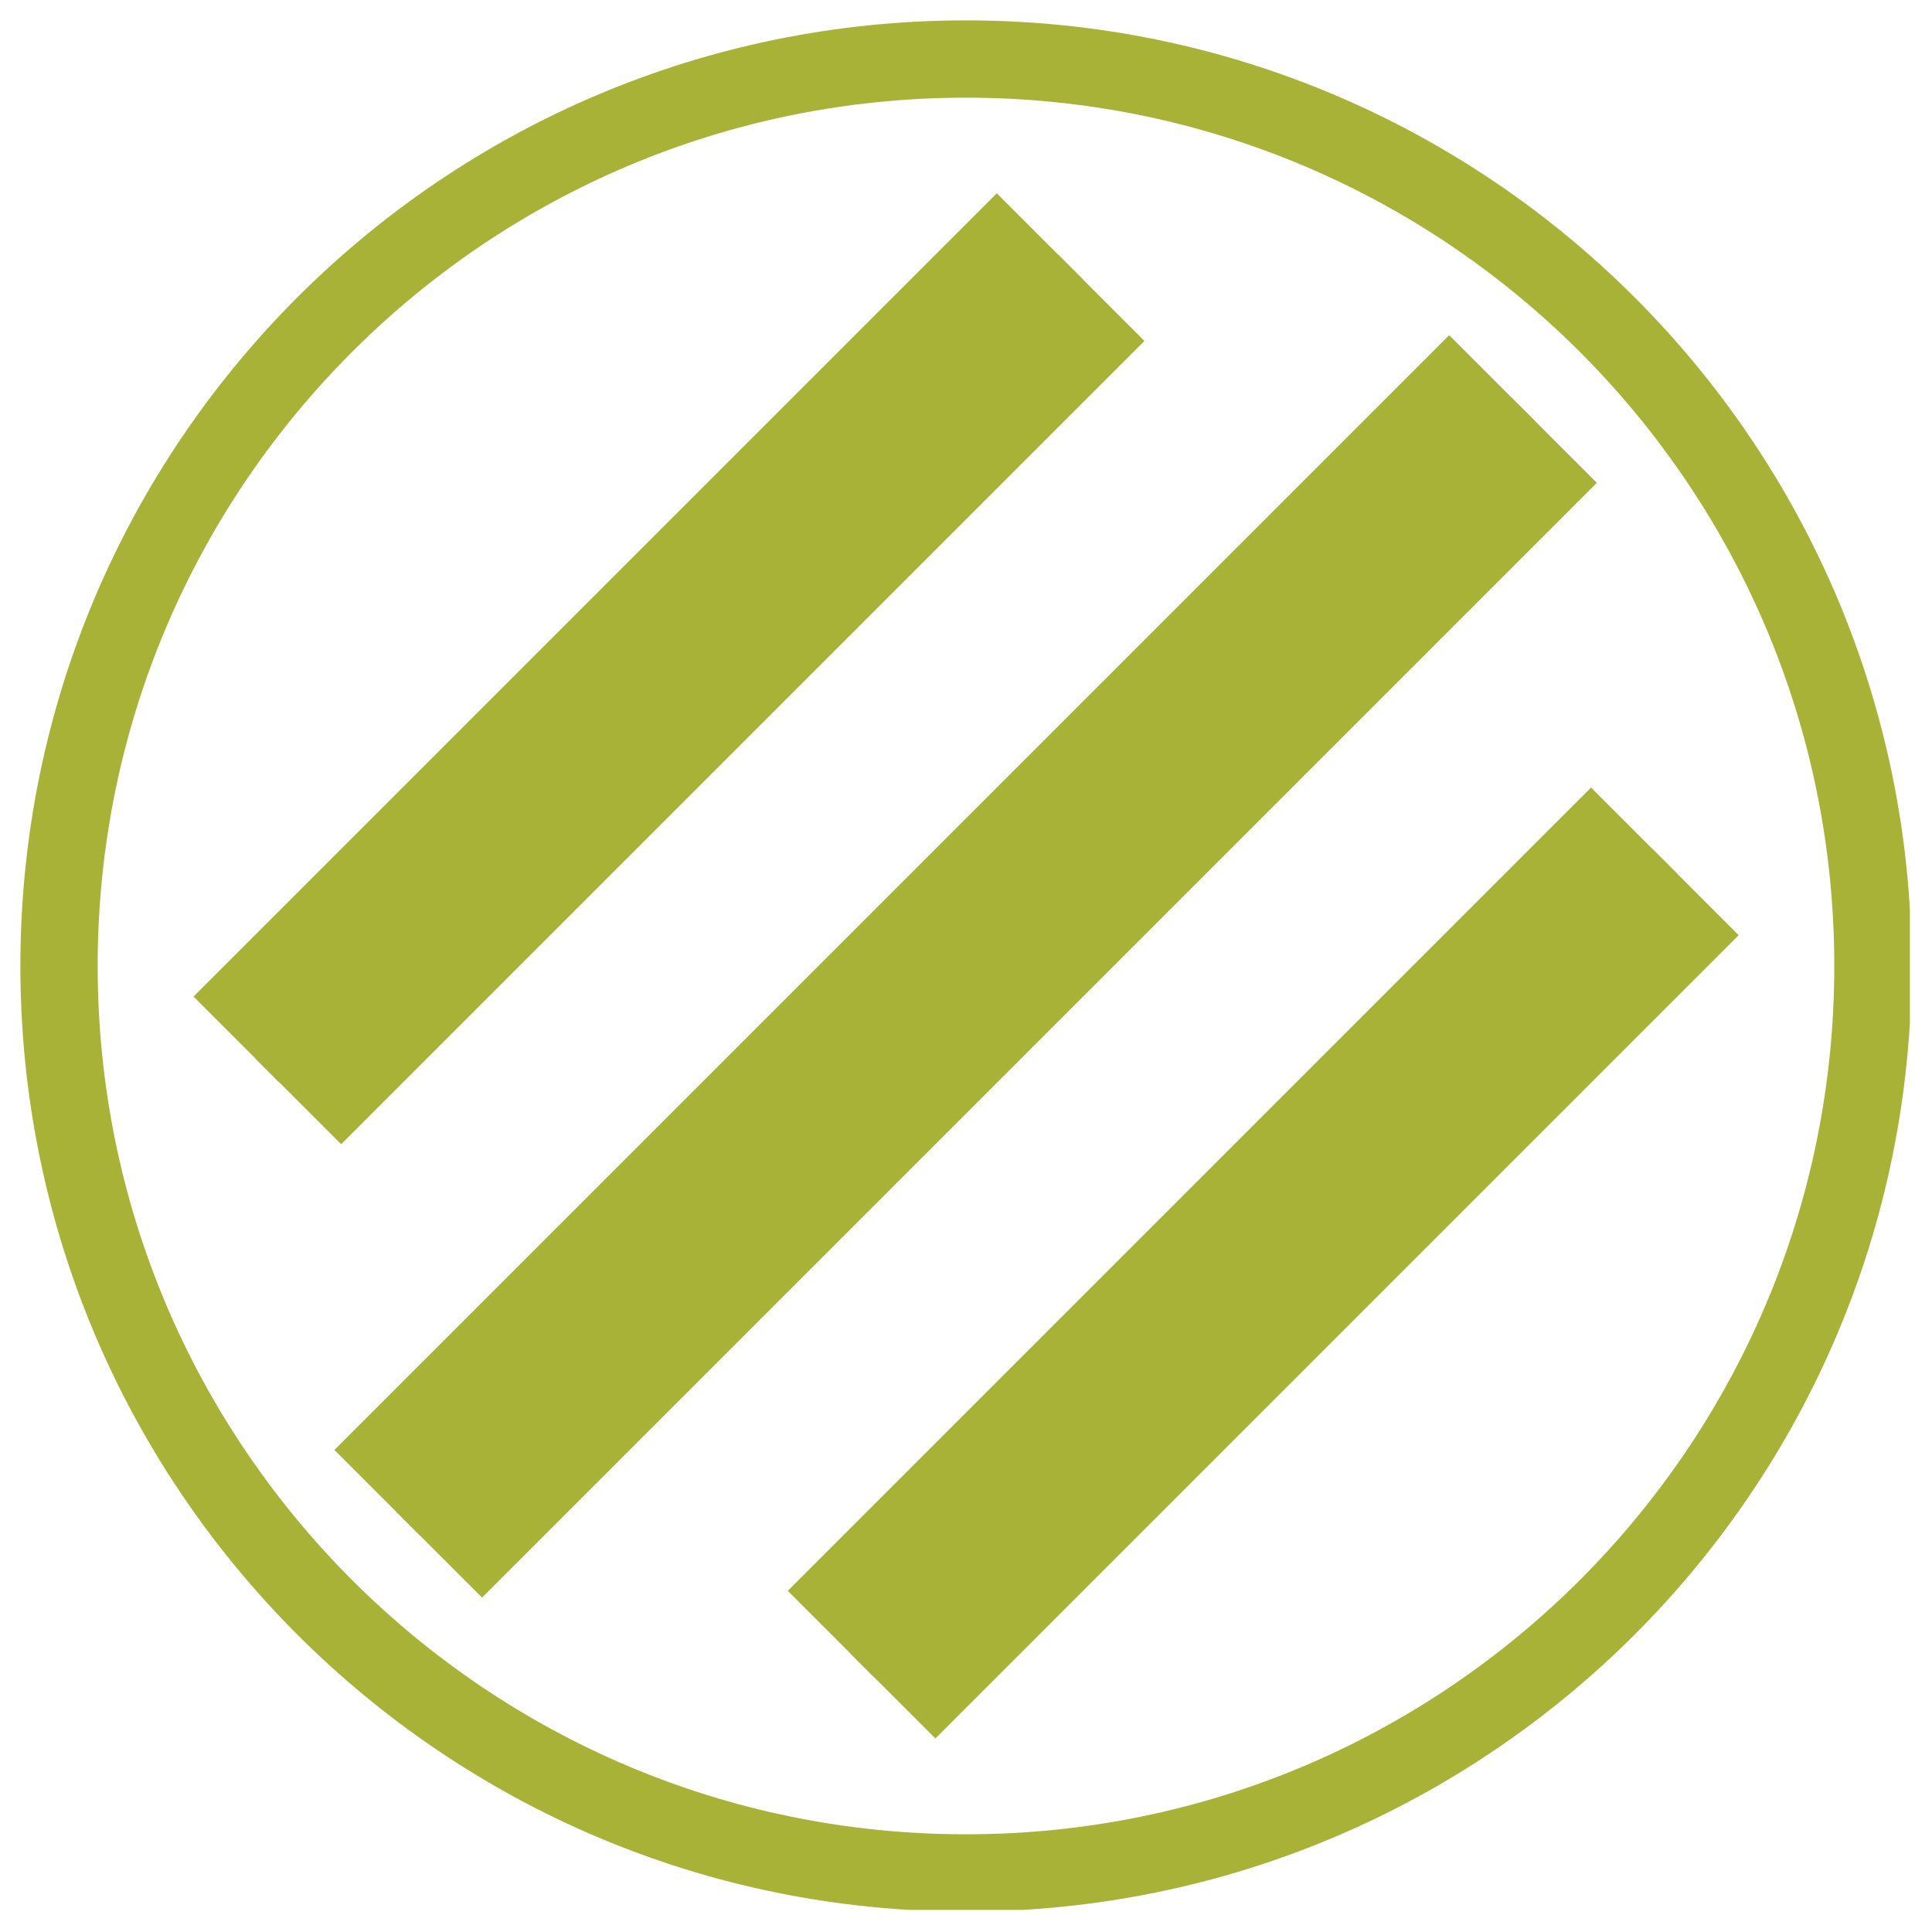
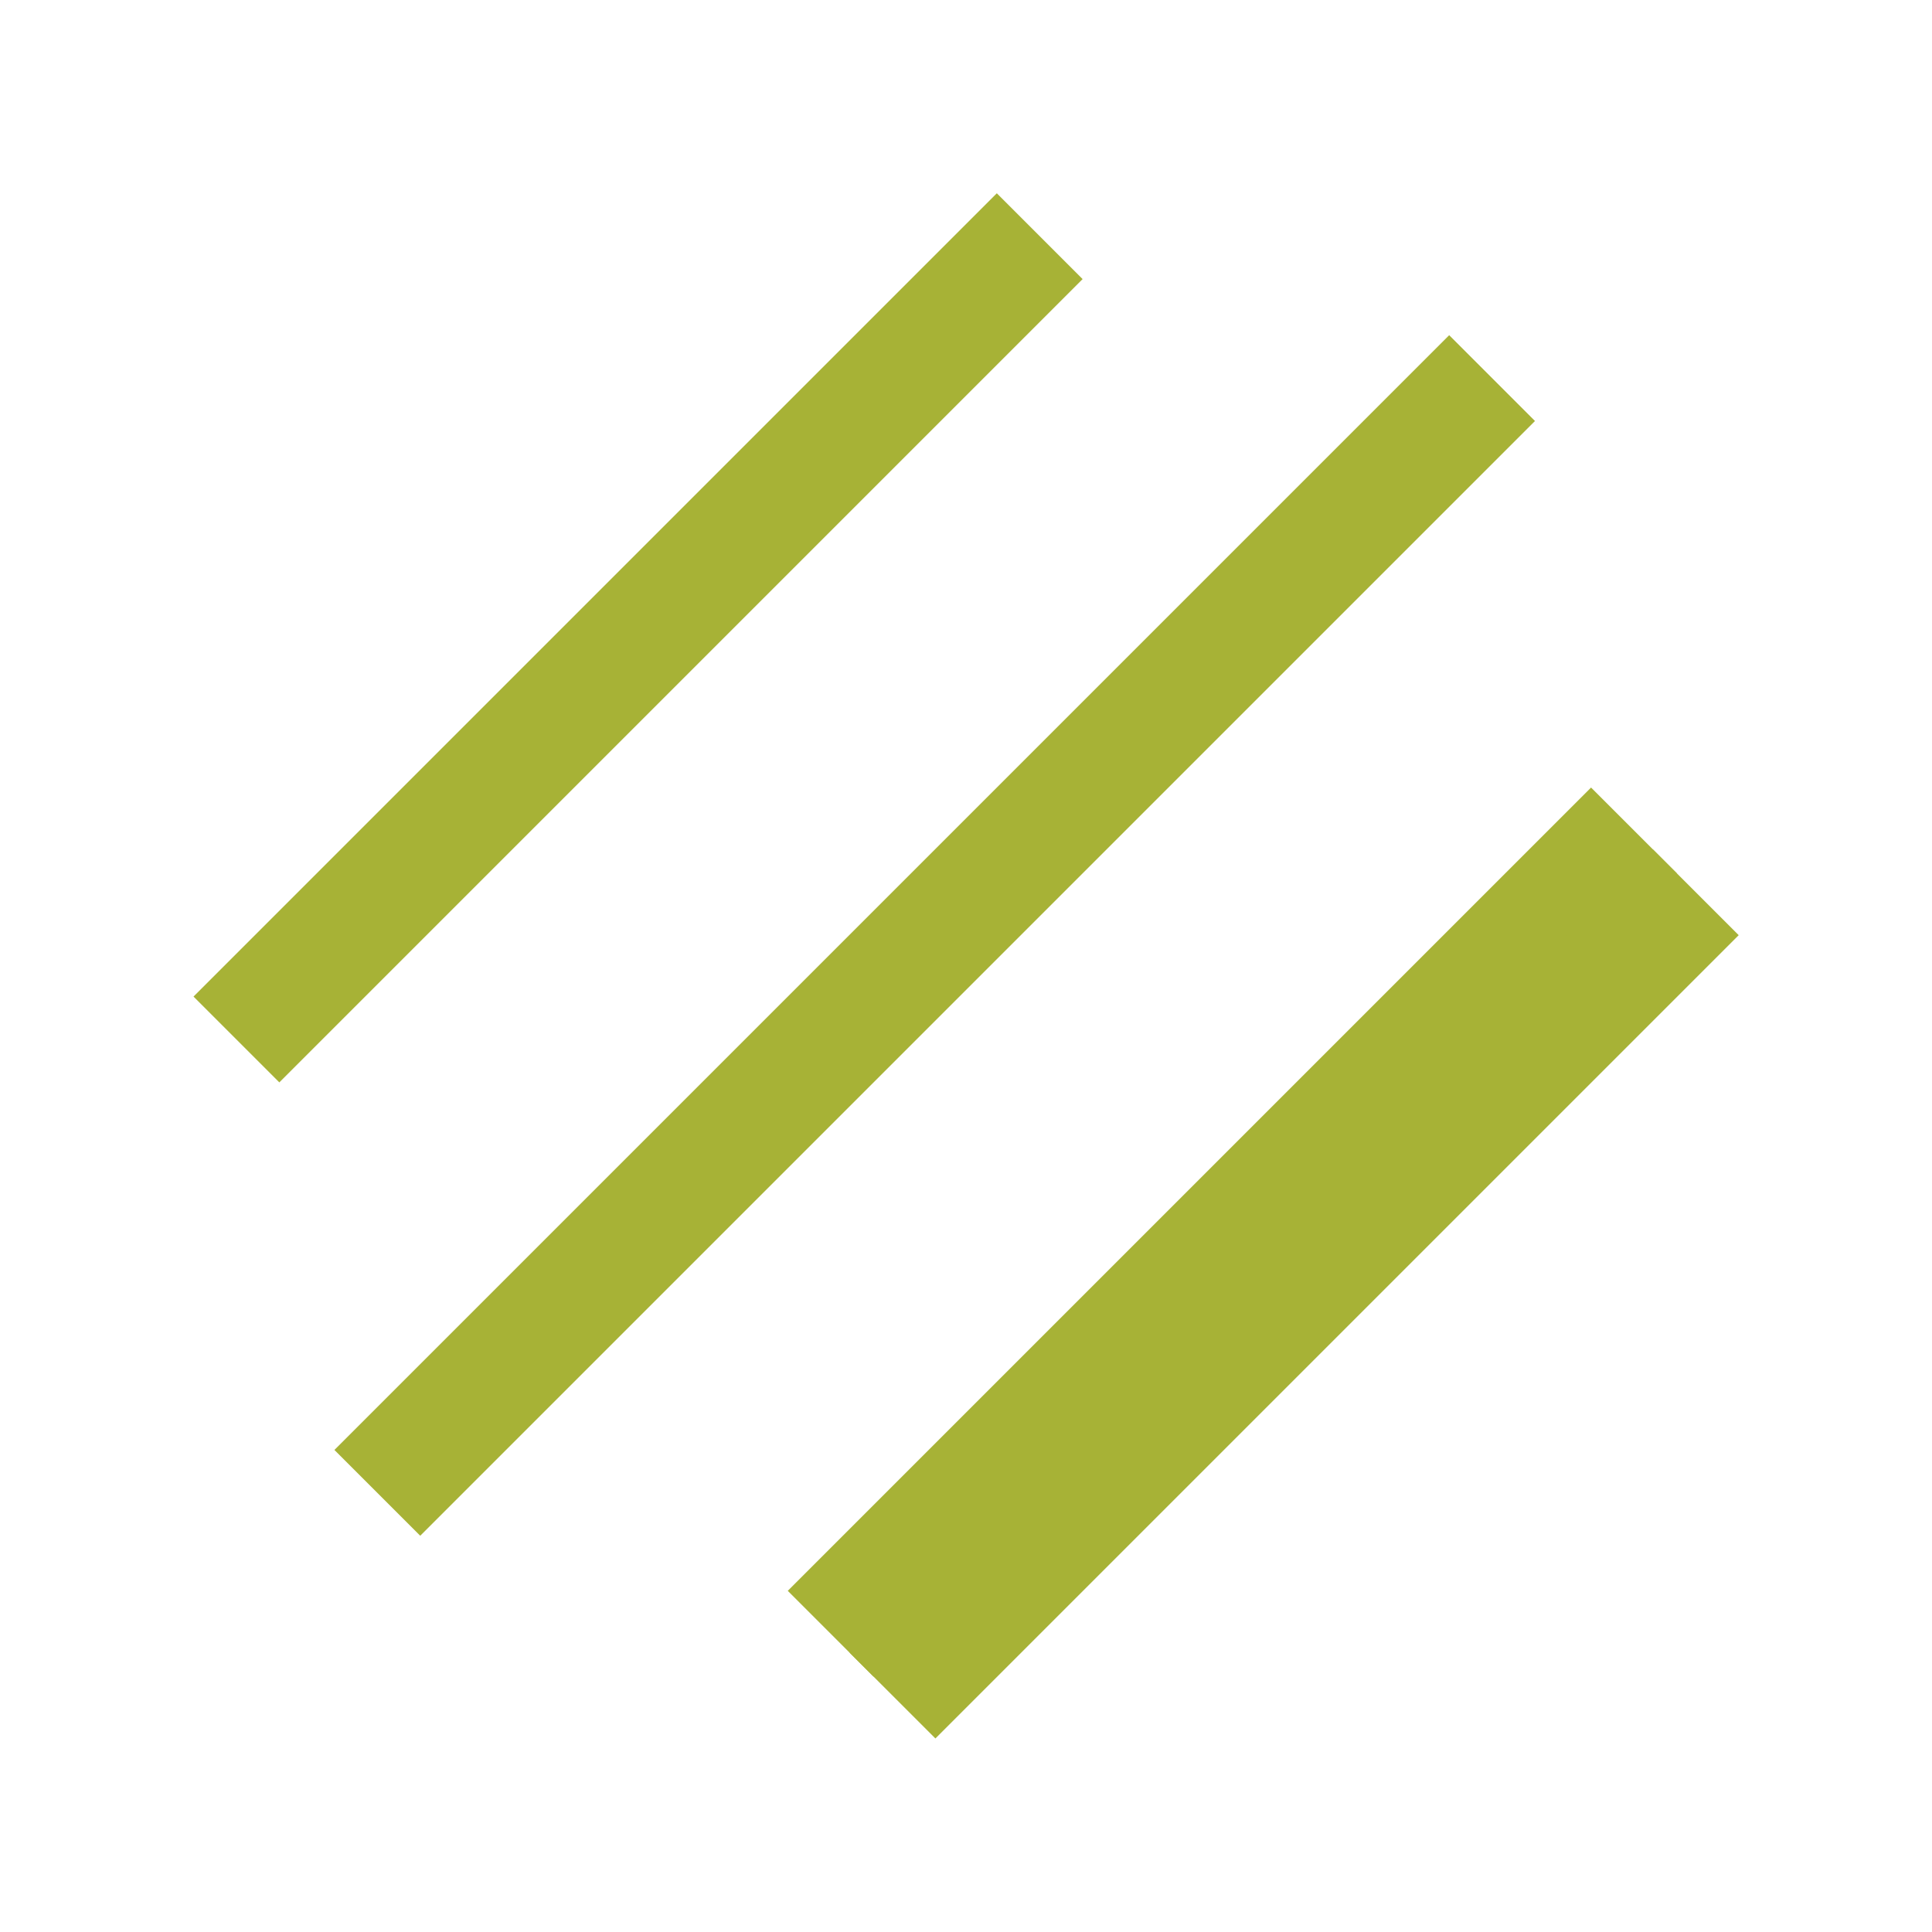
<svg xmlns="http://www.w3.org/2000/svg" width="500" zoomAndPan="magnify" viewBox="0 0 375 375" height="500" preserveAspectRatio="xMidYMid meet" version="1.0">
  <defs>
    <clipPath id="886c474551">
      <path d="M 64 64 L 299 64 L 299 299 L 64 299 Z M 64 64 " clip-rule="nonzero" />
    </clipPath>
    <clipPath id="a377a20bb8">
      <path d="M 64.848 281.371 L 281.223 64.996 L 298.191 81.969 L 81.816 298.344 Z M 64.848 281.371 " clip-rule="nonzero" />
    </clipPath>
    <clipPath id="41dcdc0da7">
      <path d="M 64.848 281.371 L 281.223 64.996 L 298.191 81.969 L 81.816 298.344 Z M 64.848 281.371 " clip-rule="nonzero" />
    </clipPath>
    <clipPath id="73fbe5524d">
-       <path d="M 76 76 L 311 76 L 311 311 L 76 311 Z M 76 76 " clip-rule="nonzero" />
-     </clipPath>
+       </clipPath>
    <clipPath id="a5b702b90b">
      <path d="M 76.848 293.371 L 293.223 76.996 L 310.191 93.969 L 93.816 310.344 Z M 76.848 293.371 " clip-rule="nonzero" />
    </clipPath>
    <clipPath id="8eb5d34182">
      <path d="M 76.848 293.371 L 293.223 76.996 L 310.191 93.969 L 93.816 310.344 Z M 76.848 293.371 " clip-rule="nonzero" />
    </clipPath>
    <clipPath id="ca1cd3d987">
      <path d="M 152 152 L 326 152 L 326 326 L 152 326 Z M 152 152 " clip-rule="nonzero" />
    </clipPath>
    <clipPath id="3bb12bee9d">
      <path d="M 152.844 308.715 L 308.762 152.801 L 325.734 169.77 L 169.816 325.688 Z M 152.844 308.715 " clip-rule="nonzero" />
    </clipPath>
    <clipPath id="aa5409cfe8">
      <path d="M 152.844 308.715 L 369.219 92.34 L 386.191 109.312 L 169.816 325.688 Z M 152.844 308.715 " clip-rule="nonzero" />
    </clipPath>
    <clipPath id="4b7db20ec7">
      <path d="M 164 164 L 338 164 L 338 338 L 164 338 Z M 164 164 " clip-rule="nonzero" />
    </clipPath>
    <clipPath id="dc2675930b">
      <path d="M 164.844 320.715 L 320.762 164.801 L 337.734 181.77 L 181.816 337.688 Z M 164.844 320.715 " clip-rule="nonzero" />
    </clipPath>
    <clipPath id="acdfad1193">
      <path d="M 164.844 320.715 L 381.219 104.34 L 398.191 121.312 L 181.816 337.688 Z M 164.844 320.715 " clip-rule="nonzero" />
    </clipPath>
    <clipPath id="0257886a0a">
      <path d="M 37 37 L 211 37 L 211 211 L 37 211 Z M 37 37 " clip-rule="nonzero" />
    </clipPath>
    <clipPath id="2dafd63317">
      <path d="M 37.5 193.371 L 193.418 37.453 L 210.387 54.426 L 54.469 210.34 Z M 37.5 193.371 " clip-rule="nonzero" />
    </clipPath>
    <clipPath id="79d52998f1">
      <path d="M 37.5 193.371 L 253.875 -23.004 L 270.844 -6.035 L 54.469 210.34 Z M 37.5 193.371 " clip-rule="nonzero" />
    </clipPath>
    <clipPath id="67ea78bdf1">
-       <path d="M 49 49 L 223 49 L 223 223 L 49 223 Z M 49 49 " clip-rule="nonzero" />
-     </clipPath>
+       </clipPath>
    <clipPath id="7cdbb969c7">
      <path d="M 49.5 205.371 L 205.418 49.453 L 222.387 66.426 L 66.469 222.34 Z M 49.5 205.371 " clip-rule="nonzero" />
    </clipPath>
    <clipPath id="a5ffbc9515">
      <path d="M 49.5 205.371 L 265.875 -11.004 L 282.844 5.965 L 66.469 222.34 Z M 49.5 205.371 " clip-rule="nonzero" />
    </clipPath>
    <clipPath id="b4b9c8f041">
-       <path d="M 3.957 3.957 L 370.707 3.957 L 370.707 370.707 L 3.957 370.707 Z M 3.957 3.957 " clip-rule="nonzero" />
-     </clipPath>
+       </clipPath>
    <clipPath id="163feafc51">
      <path d="M 187.496 3.957 C 86.133 3.957 3.957 86.133 3.957 187.496 C 3.957 288.863 86.133 371.035 187.496 371.035 C 288.863 371.035 371.035 288.863 371.035 187.496 C 371.035 86.133 288.863 3.957 187.496 3.957 Z M 187.496 3.957 " clip-rule="nonzero" />
    </clipPath>
  </defs>
  <g clip-path="url(#886c474551)">
    <g clip-path="url(#a377a20bb8)">
      <g clip-path="url(#41dcdc0da7)">
        <path fill="#a7b236" d="M 64.91 281.434 L 281.434 64.91 L 298.09 81.566 L 81.566 298.09 Z M 64.91 281.434 " fill-opacity="1" fill-rule="nonzero" />
      </g>
    </g>
  </g>
  <g clip-path="url(#73fbe5524d)">
    <g clip-path="url(#a5b702b90b)">
      <g clip-path="url(#8eb5d34182)">
        <path fill="#a7b236" d="M 76.91 293.434 L 293.434 76.91 L 310.09 93.566 L 93.566 310.09 Z M 76.91 293.434 " fill-opacity="1" fill-rule="nonzero" />
      </g>
    </g>
  </g>
  <g clip-path="url(#ca1cd3d987)">
    <g clip-path="url(#3bb12bee9d)">
      <g clip-path="url(#aa5409cfe8)">
        <path fill="#a7b236" d="M 152.906 308.777 L 369.43 92.254 L 386.086 108.91 L 169.562 325.434 Z M 152.906 308.777 " fill-opacity="1" fill-rule="nonzero" />
      </g>
    </g>
  </g>
  <g clip-path="url(#4b7db20ec7)">
    <g clip-path="url(#dc2675930b)">
      <g clip-path="url(#acdfad1193)">
        <path fill="#a7b236" d="M 164.906 320.777 L 381.43 104.254 L 398.086 120.91 L 181.562 337.434 Z M 164.906 320.777 " fill-opacity="1" fill-rule="nonzero" />
      </g>
    </g>
  </g>
  <g clip-path="url(#0257886a0a)">
    <g clip-path="url(#2dafd63317)">
      <g clip-path="url(#79d52998f1)">
        <path fill="#a7b236" d="M 37.562 193.434 L 254.086 -23.09 L 270.742 -6.438 L 54.219 210.09 Z M 37.562 193.434 " fill-opacity="1" fill-rule="nonzero" />
      </g>
    </g>
  </g>
  <g clip-path="url(#67ea78bdf1)">
    <g clip-path="url(#7cdbb969c7)">
      <g clip-path="url(#a5ffbc9515)">
        <path fill="#a7b236" d="M 49.562 205.434 L 266.086 -11.09 L 282.742 5.562 L 66.219 222.09 Z M 49.562 205.434 " fill-opacity="1" fill-rule="nonzero" />
      </g>
    </g>
  </g>
  <g clip-path="url(#b4b9c8f041)">
    <g clip-path="url(#163feafc51)">
-       <path stroke-linecap="butt" transform="matrix(0.75, 0, 0, 0.75, 3.958, 3.958)" fill="none" stroke-linejoin="miter" d="M 244.717 -0.001 C 109.566 -0.001 -0.001 109.566 -0.001 244.717 C -0.001 379.874 109.566 489.436 244.717 489.436 C 379.874 489.436 489.436 379.874 489.436 244.717 C 489.436 109.566 379.874 -0.001 244.717 -0.001 Z M 244.717 -0.001 " stroke="#a7b236" stroke-width="40" stroke-opacity="1" stroke-miterlimit="4" />
-     </g>
+       </g>
  </g>
</svg>